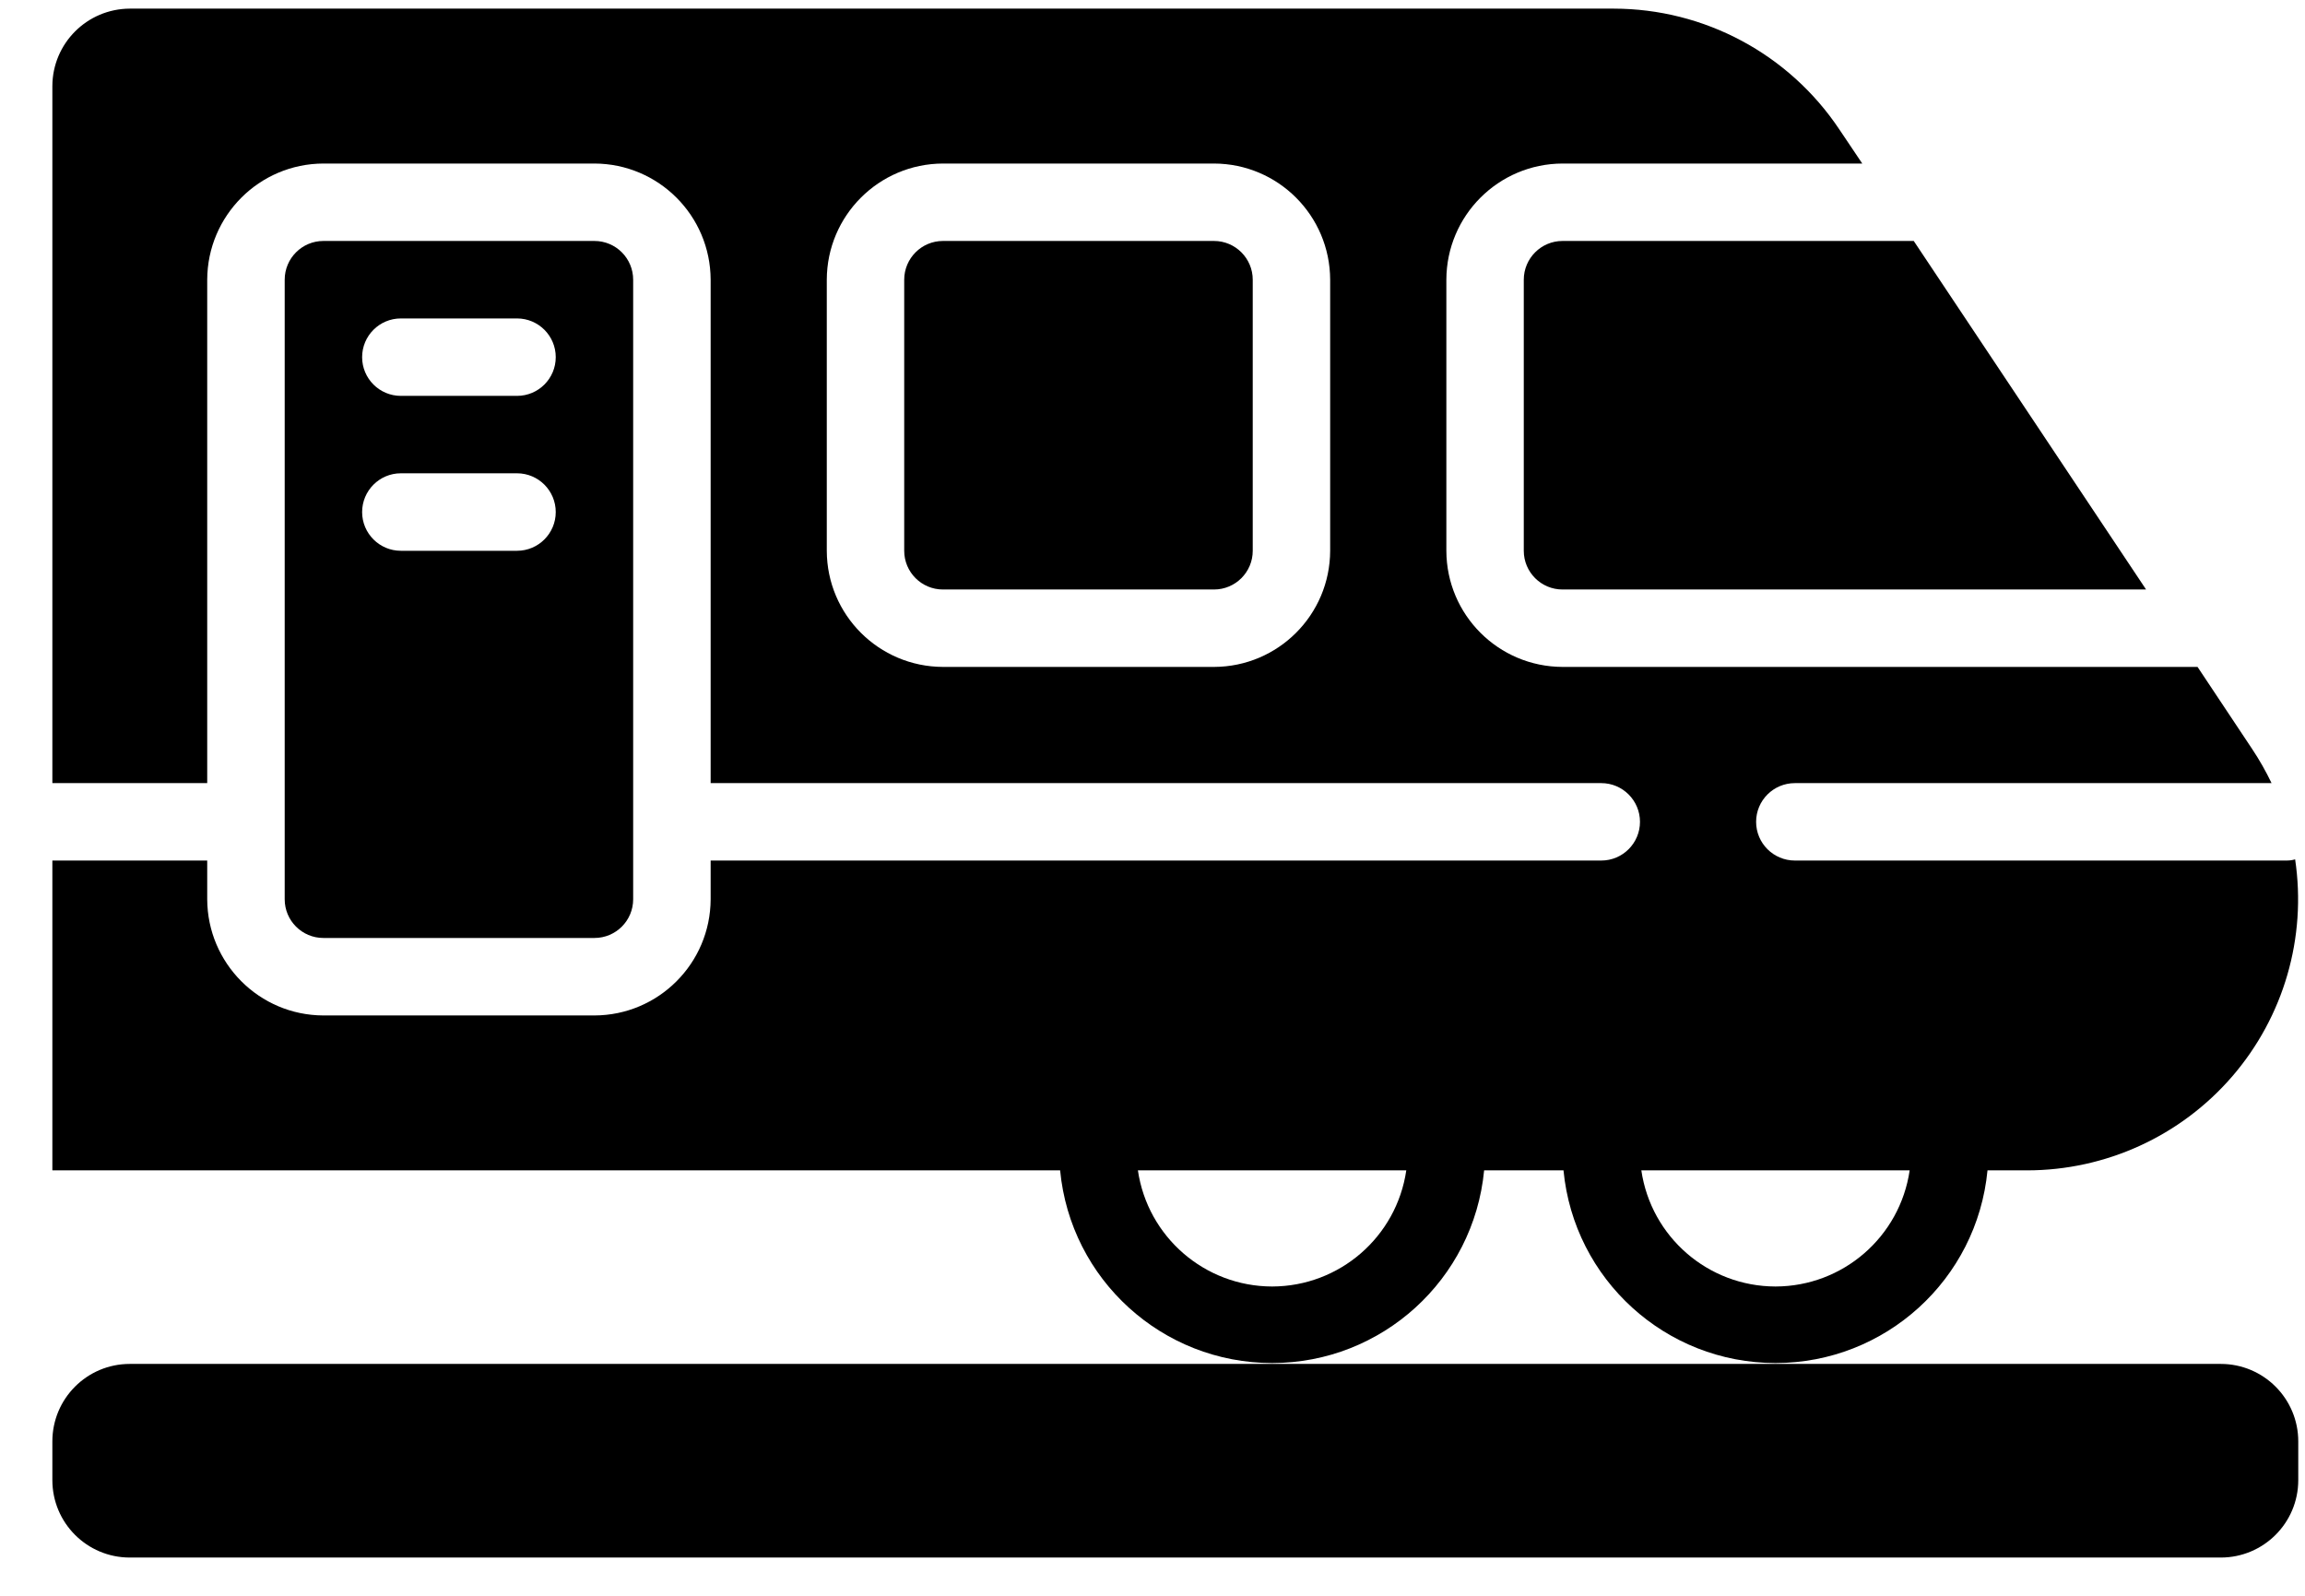
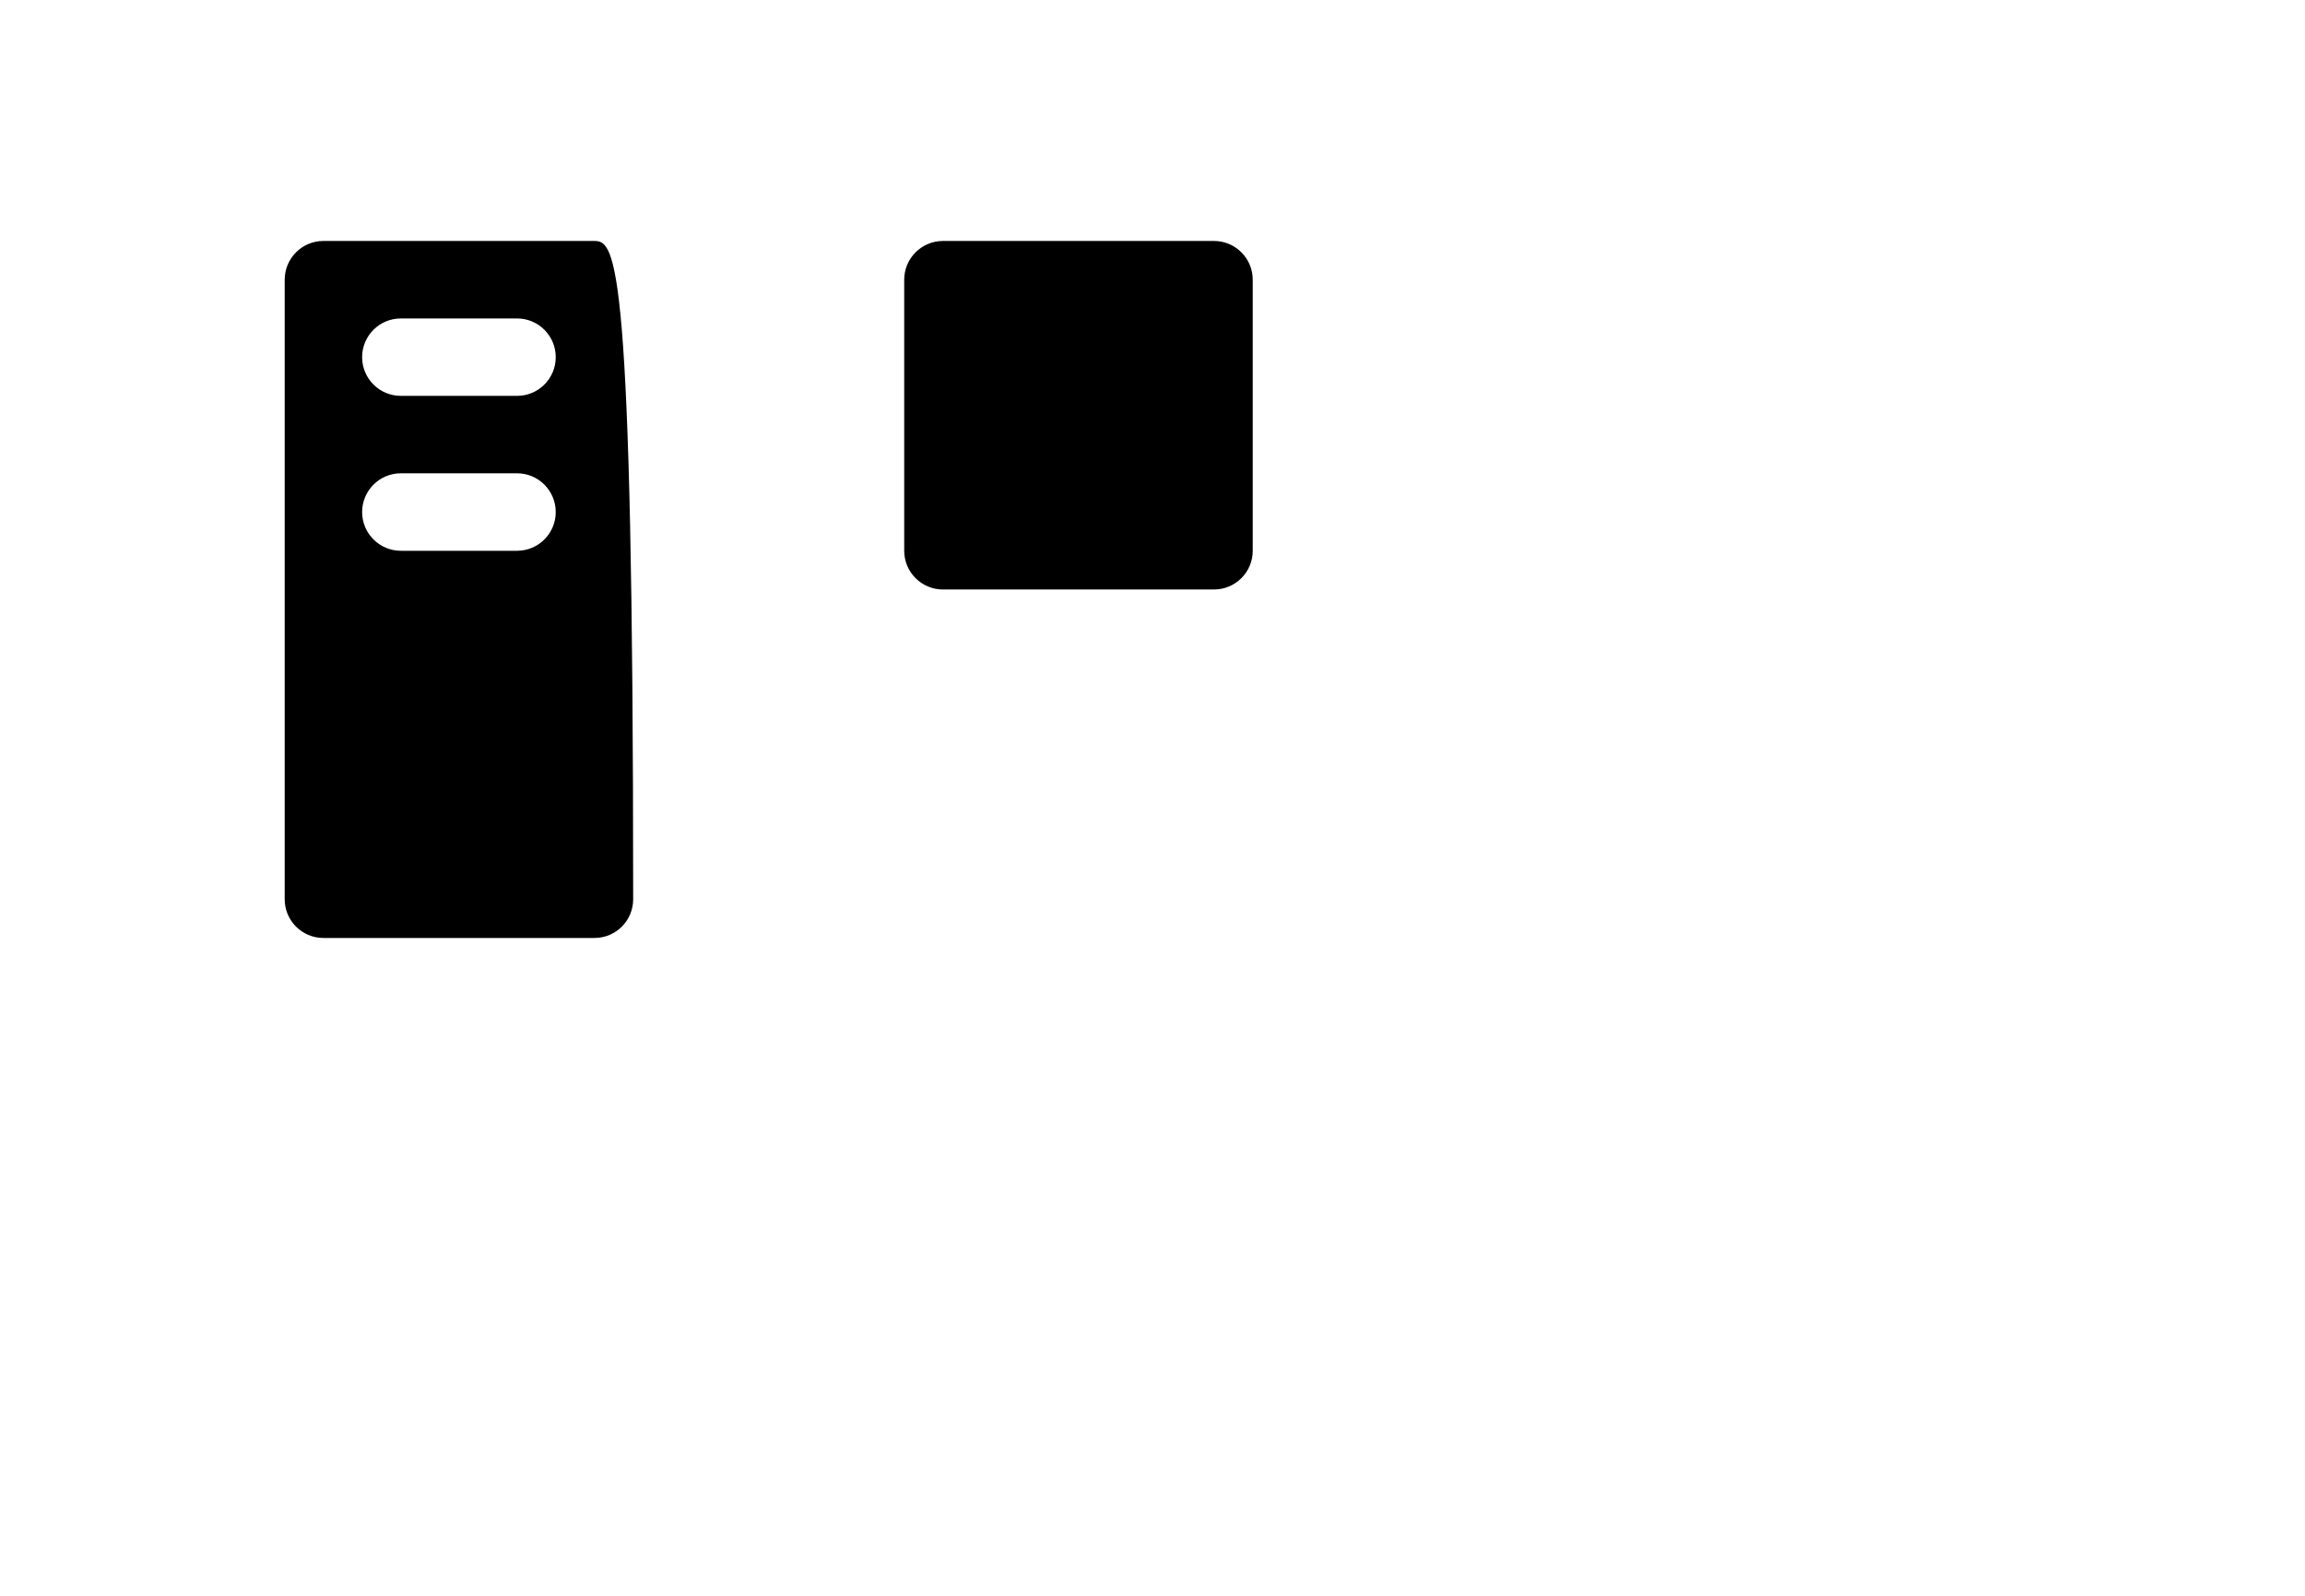
<svg xmlns="http://www.w3.org/2000/svg" width="39" height="27" viewBox="0 0 39 27" fill="none">
-   <path d="M37.575 23.077H2.196C1.472 23.077 0.886 23.664 0.886 24.388V25.043C0.886 25.767 1.472 26.353 2.196 26.353H37.575C38.299 26.353 38.886 25.767 38.886 25.043V24.388C38.886 23.664 38.299 23.077 37.575 23.077Z" fill="black" />
-   <path d="M10.058 15.87C10.42 15.87 10.713 15.577 10.713 15.215V4.733C10.713 4.371 10.42 4.077 10.058 4.077H5.472C5.11 4.077 4.817 4.371 4.817 4.733V15.215C4.817 15.577 5.11 15.87 5.472 15.87H10.058ZM6.782 5.388H8.748C9.11 5.388 9.403 5.681 9.403 6.043C9.403 6.405 9.11 6.698 8.748 6.698H6.782C6.421 6.698 6.127 6.405 6.127 6.043C6.127 5.681 6.421 5.388 6.782 5.388ZM6.782 8.008H8.748C9.11 8.008 9.403 8.302 9.403 8.664C9.403 9.025 9.11 9.319 8.748 9.319H6.782C6.421 9.319 6.127 9.025 6.127 8.664C6.127 8.302 6.421 8.008 6.782 8.008Z" fill="black" />
+   <path d="M10.058 15.87C10.42 15.87 10.713 15.577 10.713 15.215C10.713 4.371 10.42 4.077 10.058 4.077H5.472C5.11 4.077 4.817 4.371 4.817 4.733V15.215C4.817 15.577 5.11 15.87 5.472 15.87H10.058ZM6.782 5.388H8.748C9.11 5.388 9.403 5.681 9.403 6.043C9.403 6.405 9.11 6.698 8.748 6.698H6.782C6.421 6.698 6.127 6.405 6.127 6.043C6.127 5.681 6.421 5.388 6.782 5.388ZM6.782 8.008H8.748C9.11 8.008 9.403 8.302 9.403 8.664C9.403 9.025 9.11 9.319 8.748 9.319H6.782C6.421 9.319 6.127 9.025 6.127 8.664C6.127 8.302 6.421 8.008 6.782 8.008Z" fill="black" />
  <path d="M20.541 4.077H15.954C15.593 4.077 15.299 4.371 15.299 4.733V9.319C15.299 9.681 15.593 9.974 15.954 9.974H20.541C20.902 9.974 21.196 9.681 21.196 9.319V4.733C21.196 4.371 20.902 4.077 20.541 4.077Z" fill="black" />
-   <path d="M25.782 4.733V9.319C25.782 9.681 26.076 9.974 26.437 9.974H36.311L32.38 4.077H26.437C26.076 4.077 25.782 4.371 25.782 4.733Z" fill="black" />
-   <path d="M25.111 19.802H26.454C26.631 21.65 28.184 23.062 30.041 23.062C31.898 23.062 33.451 21.65 33.628 19.802H34.293C35.628 19.803 36.897 19.222 37.769 18.212C38.641 17.201 39.03 15.861 38.833 14.54C38.786 14.554 38.738 14.56 38.689 14.56H30.369C30.007 14.56 29.713 14.267 29.713 13.905C29.713 13.543 30.007 13.25 30.369 13.25H38.434C38.338 13.05 38.229 12.857 38.106 12.673L37.182 11.284H26.438C25.353 11.281 24.475 10.403 24.472 9.319V4.733C24.475 3.648 25.353 2.77 26.438 2.767H31.509L31.122 2.191C30.27 0.914 28.837 0.147 27.302 0.146H2.196C1.473 0.149 0.888 0.734 0.886 1.457V13.25H3.506V4.733C3.51 3.648 4.388 2.77 5.472 2.767H10.058C11.142 2.77 12.02 3.648 12.024 4.733V13.25H27.093C27.454 13.25 27.748 13.543 27.748 13.905C27.748 14.267 27.454 14.56 27.093 14.56H12.024V15.215C12.02 16.299 11.142 17.178 10.058 17.181H5.472C4.388 17.178 3.51 16.299 3.506 15.215V14.56H0.886V19.802H17.937C18.113 21.65 19.666 23.062 21.524 23.062C23.381 23.062 24.934 21.65 25.111 19.802ZM22.506 9.319C22.503 10.403 21.625 11.281 20.541 11.284H15.955C14.87 11.281 13.992 10.403 13.989 9.319V4.733C13.992 3.648 14.87 2.77 15.955 2.767H20.541C21.625 2.77 22.503 3.648 22.506 4.733V9.319ZM30.041 21.767C28.901 21.765 27.936 20.929 27.771 19.802H32.311C32.146 20.929 31.18 21.765 30.041 21.767ZM21.524 21.767C20.384 21.765 19.418 20.929 19.253 19.802H23.794C23.629 20.929 22.663 21.765 21.524 21.767Z" fill="black" />
</svg>